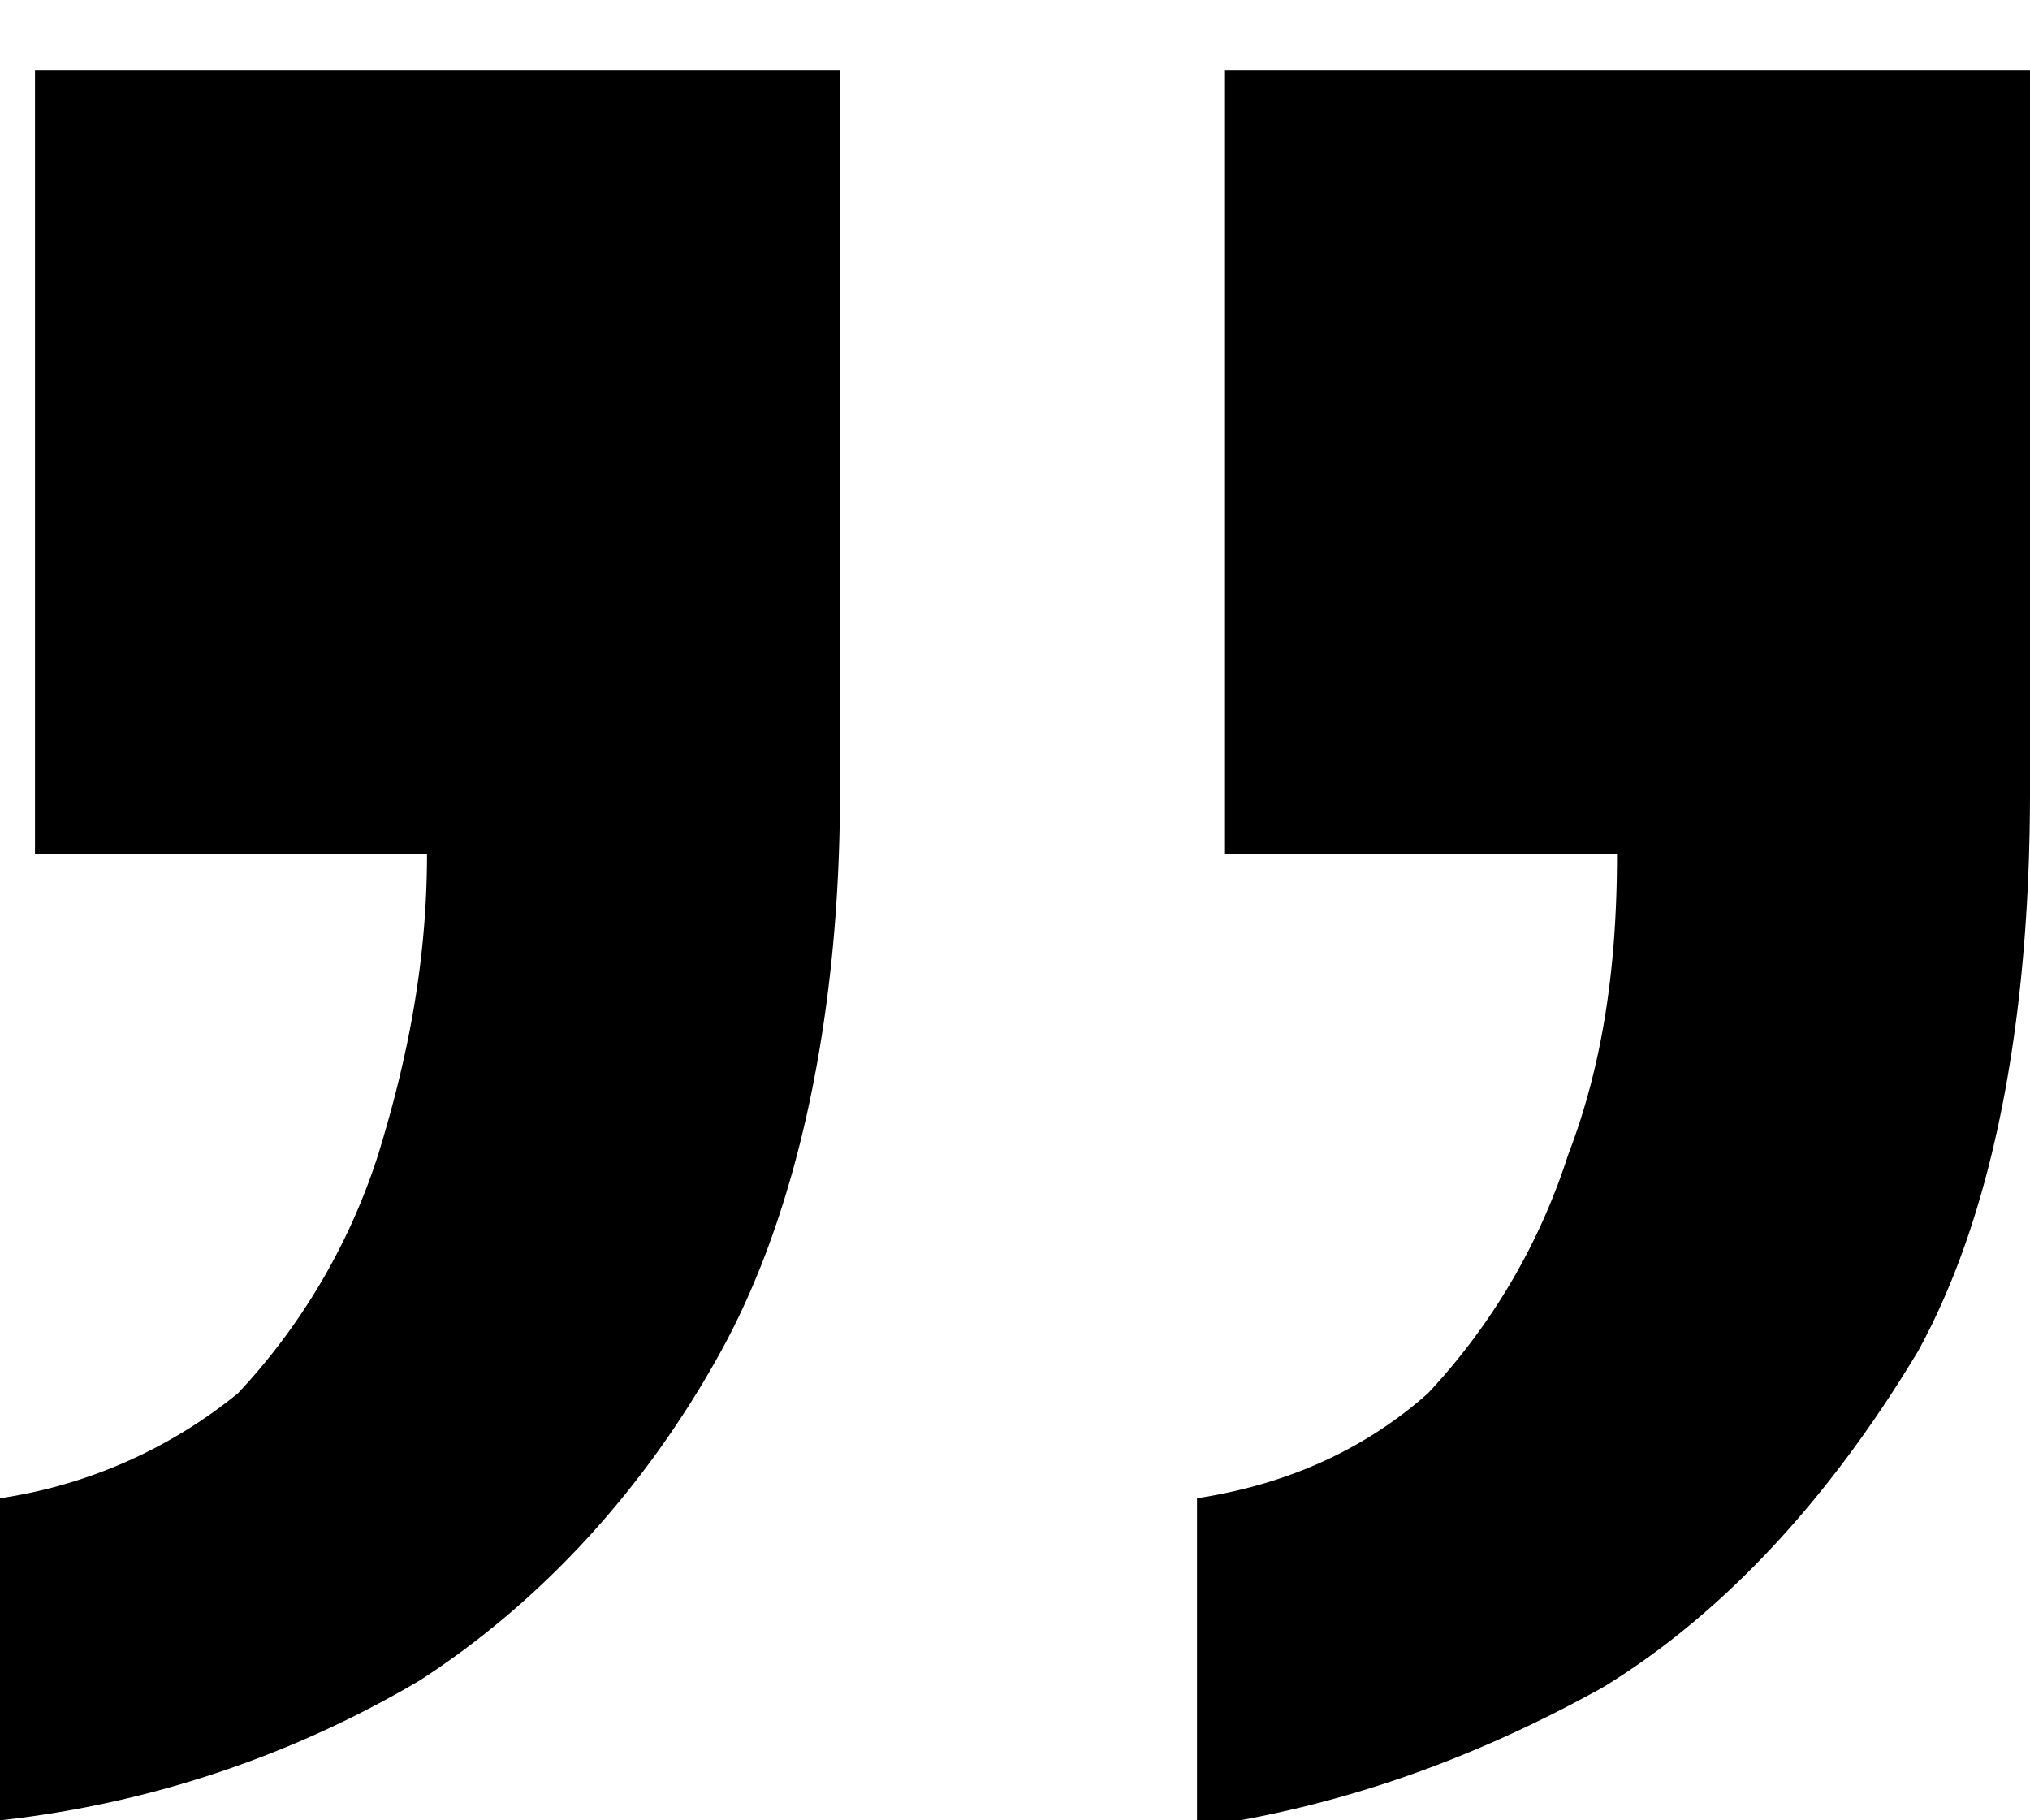
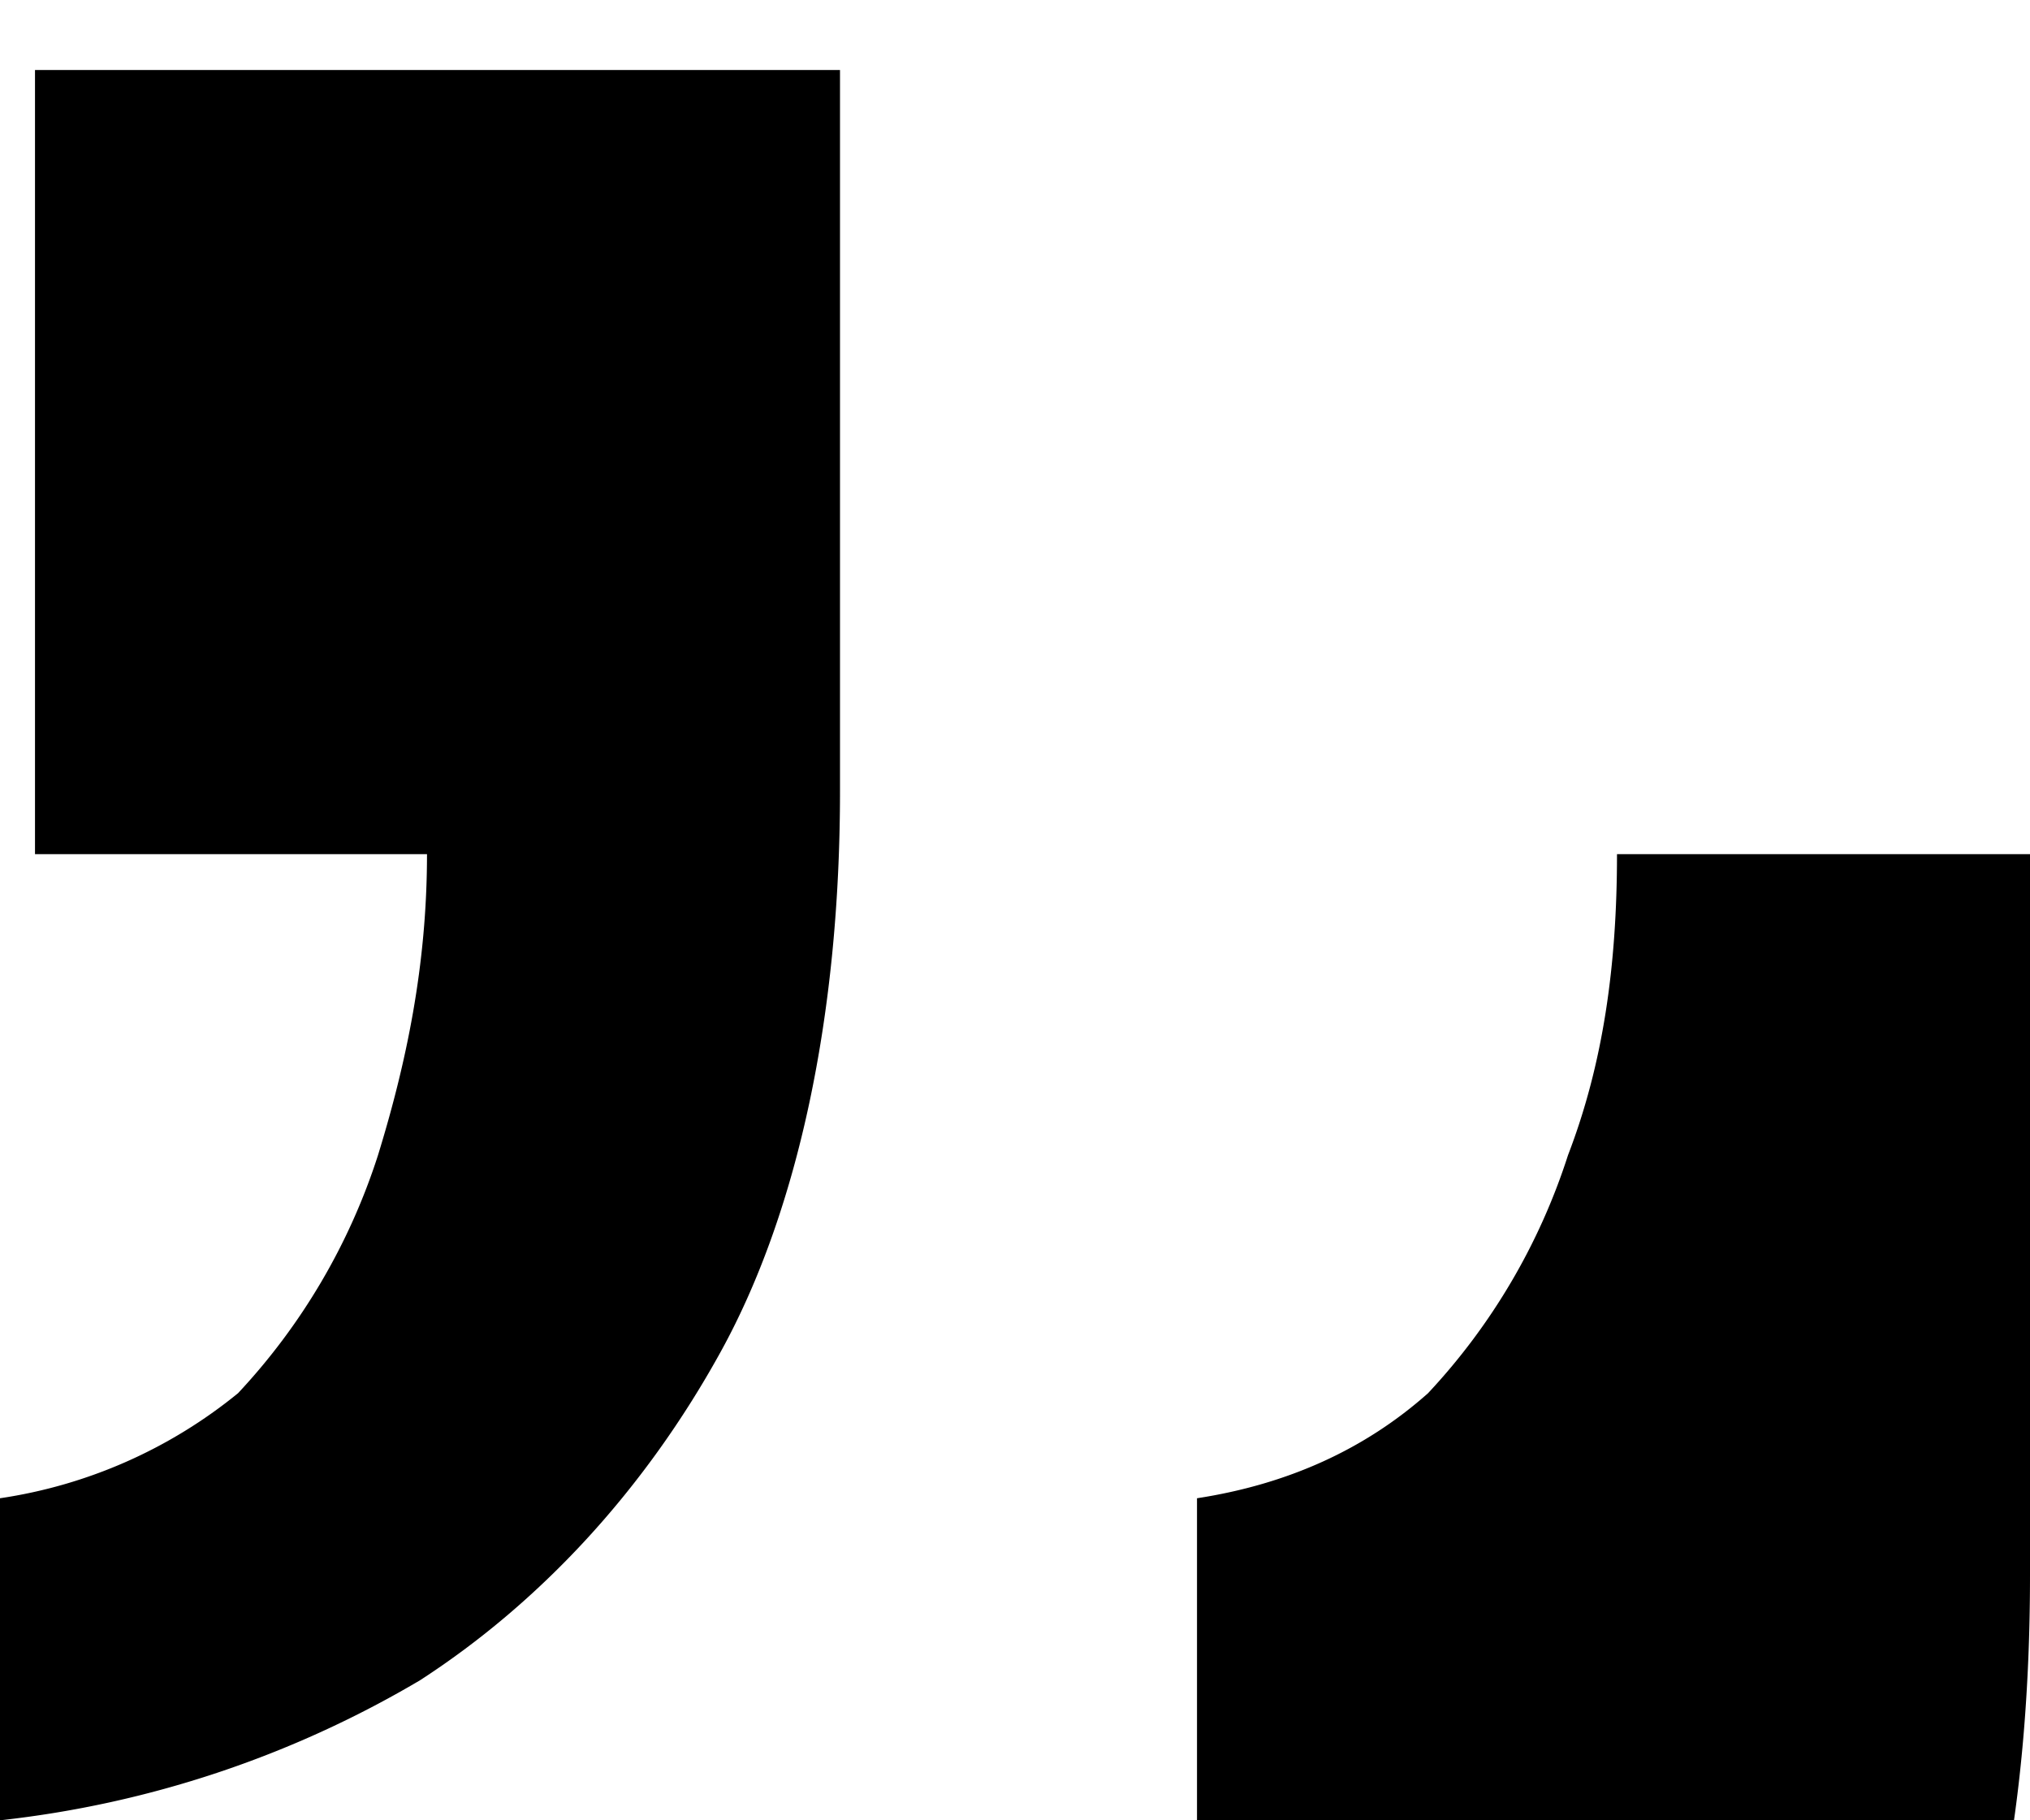
<svg xmlns="http://www.w3.org/2000/svg" viewBox="0 0 29 26" fill="none">
-   <path d="M0 26v-4.6a7 7 0 0 0 3.4-1.5 9 9 0 0 0 2-3.4c.4-1.3.7-2.7.7-4.3H.5V1H12v10.3c0 3.2-.6 6-1.7 8S7.7 22.9 6 24a15 15 0 0 1-6 2Zm17.1 0v-4.6c1.3-.2 2.4-.7 3.3-1.5a9 9 0 0 0 2-3.4c.5-1.3.7-2.7.7-4.3h-5.6V1H29v10.3c0 3.2-.5 6-1.6 8-1.2 2-2.7 3.7-4.5 4.8-1.8 1-3.7 1.7-5.8 2Z" fill="currentColor" />
+   <path d="M0 26v-4.6a7 7 0 0 0 3.4-1.5 9 9 0 0 0 2-3.4c.4-1.3.7-2.7.7-4.3H.5V1H12v10.3c0 3.2-.6 6-1.7 8S7.7 22.9 6 24a15 15 0 0 1-6 2Zm17.1 0v-4.6c1.3-.2 2.4-.7 3.3-1.5a9 9 0 0 0 2-3.4c.5-1.3.7-2.7.7-4.3h-5.6H29v10.3c0 3.2-.5 6-1.6 8-1.2 2-2.7 3.7-4.5 4.8-1.8 1-3.7 1.7-5.8 2Z" fill="currentColor" />
</svg>